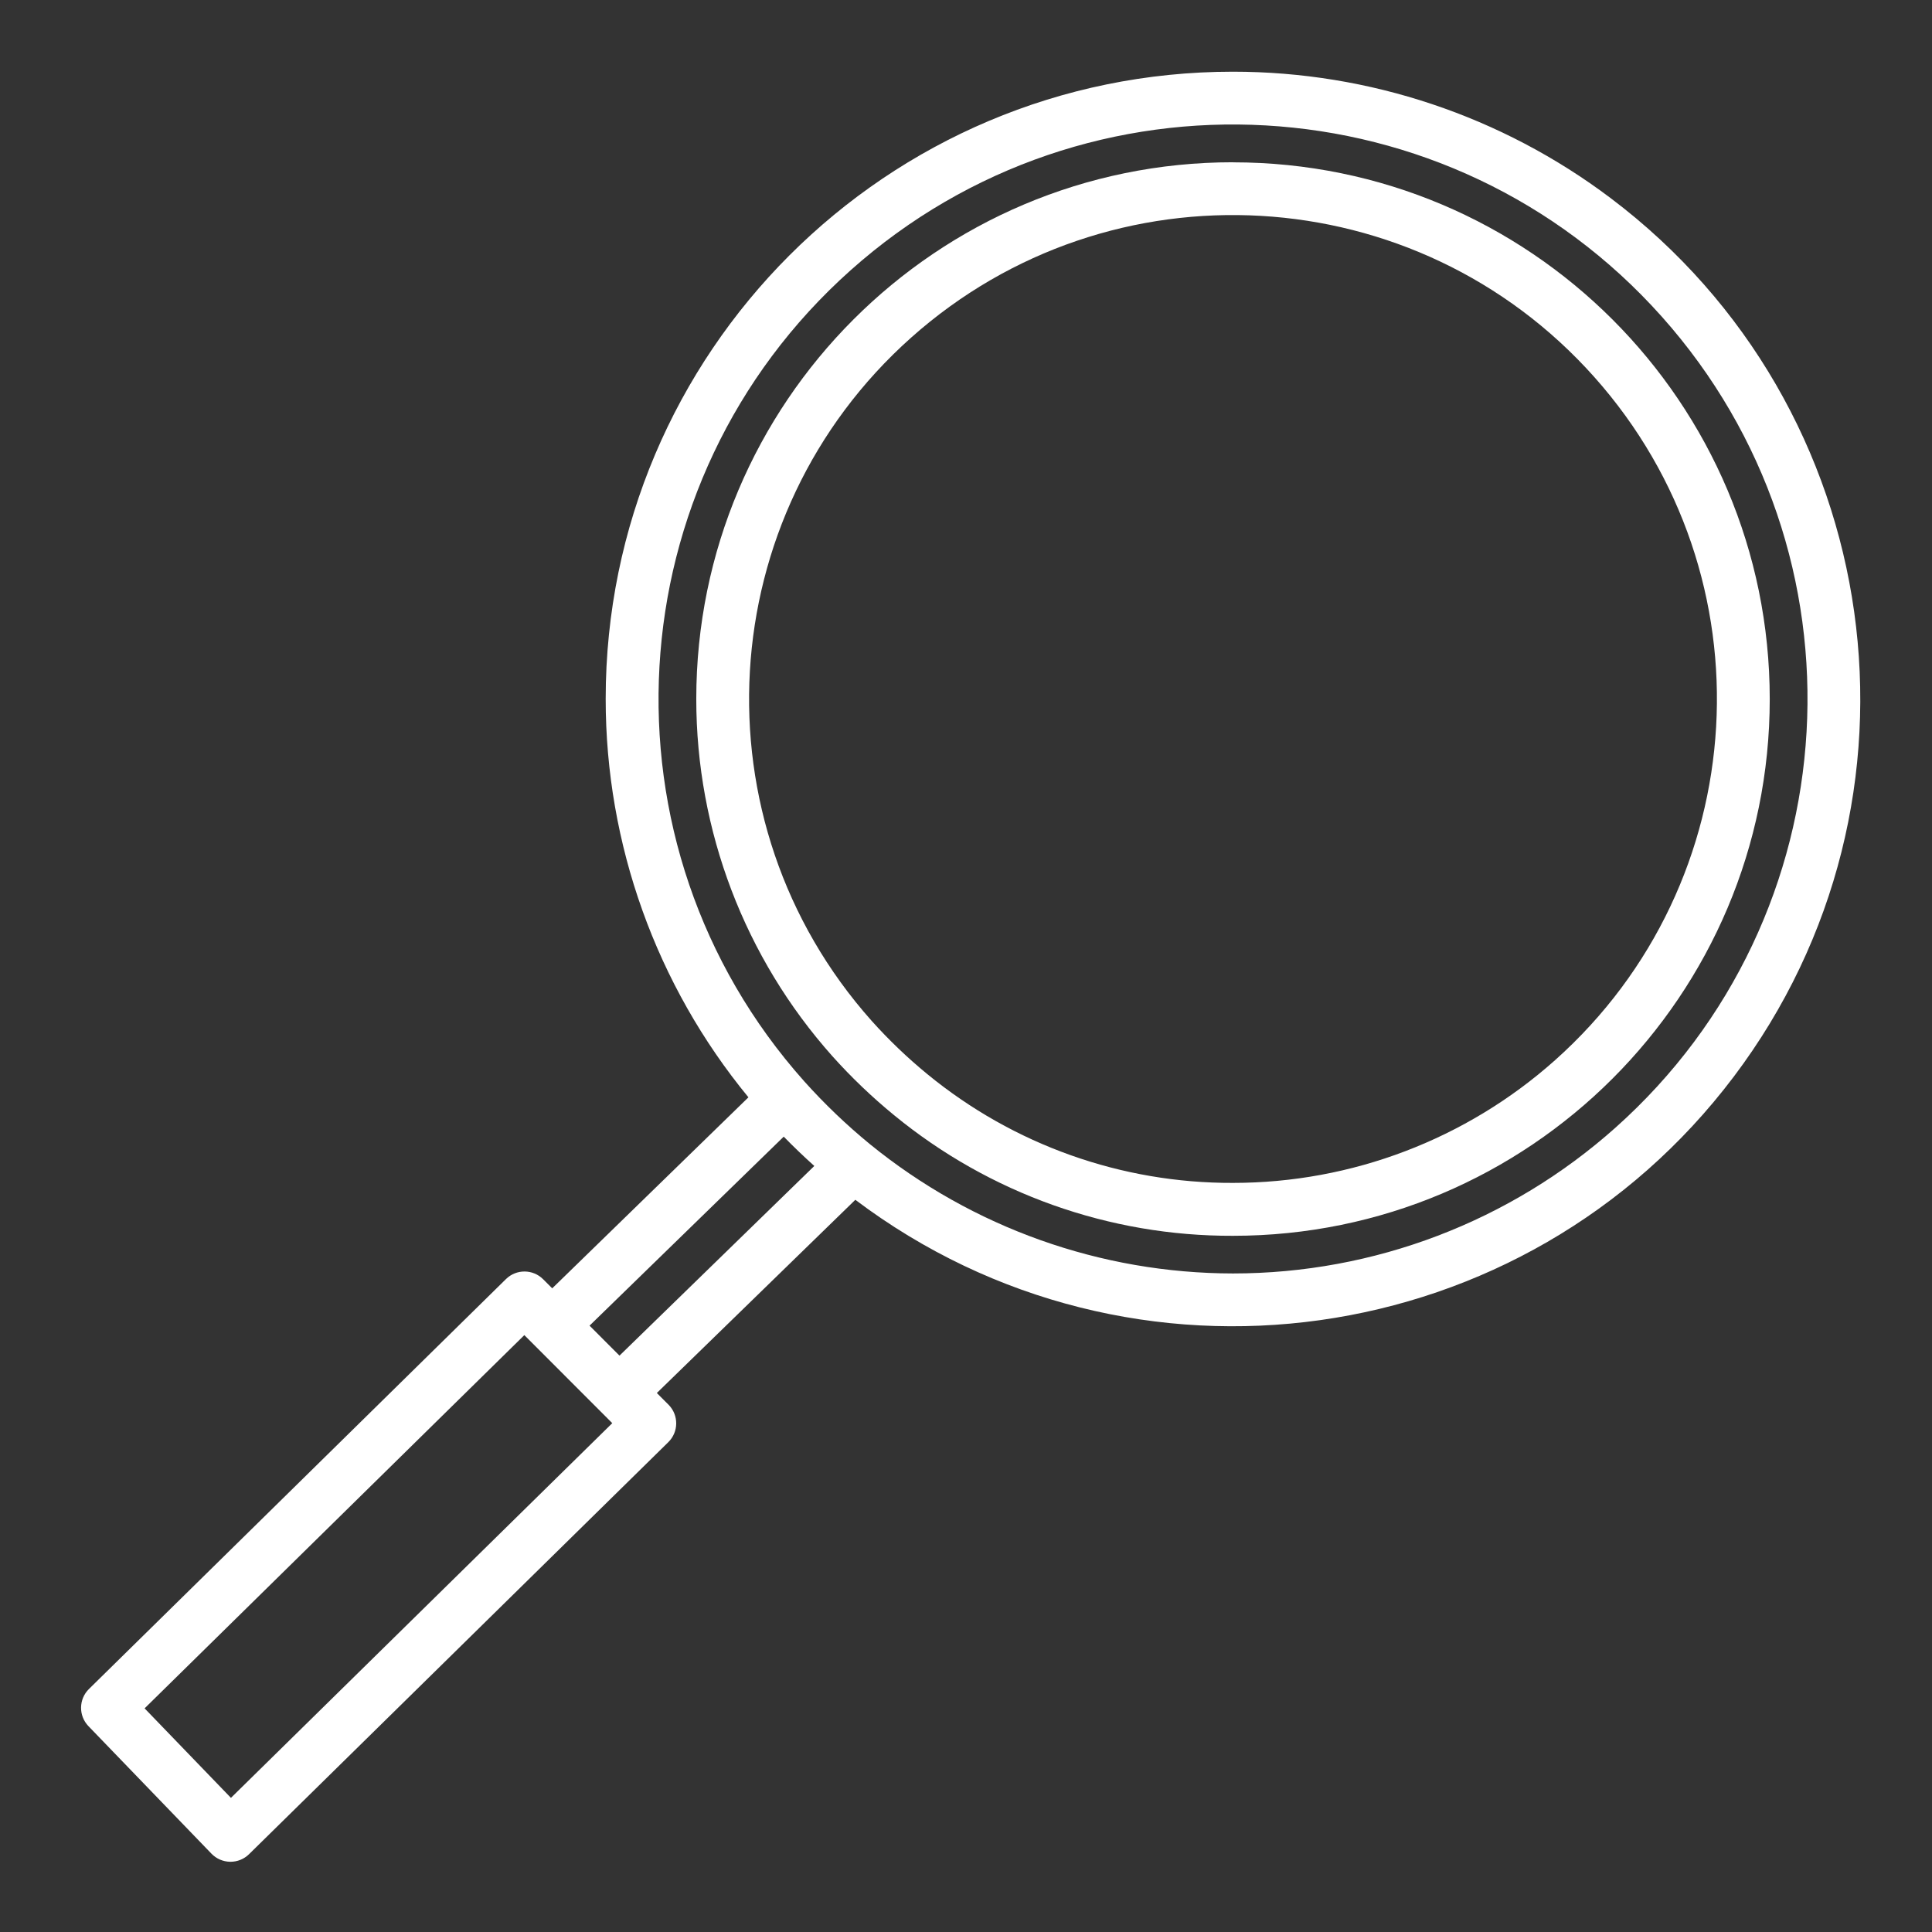
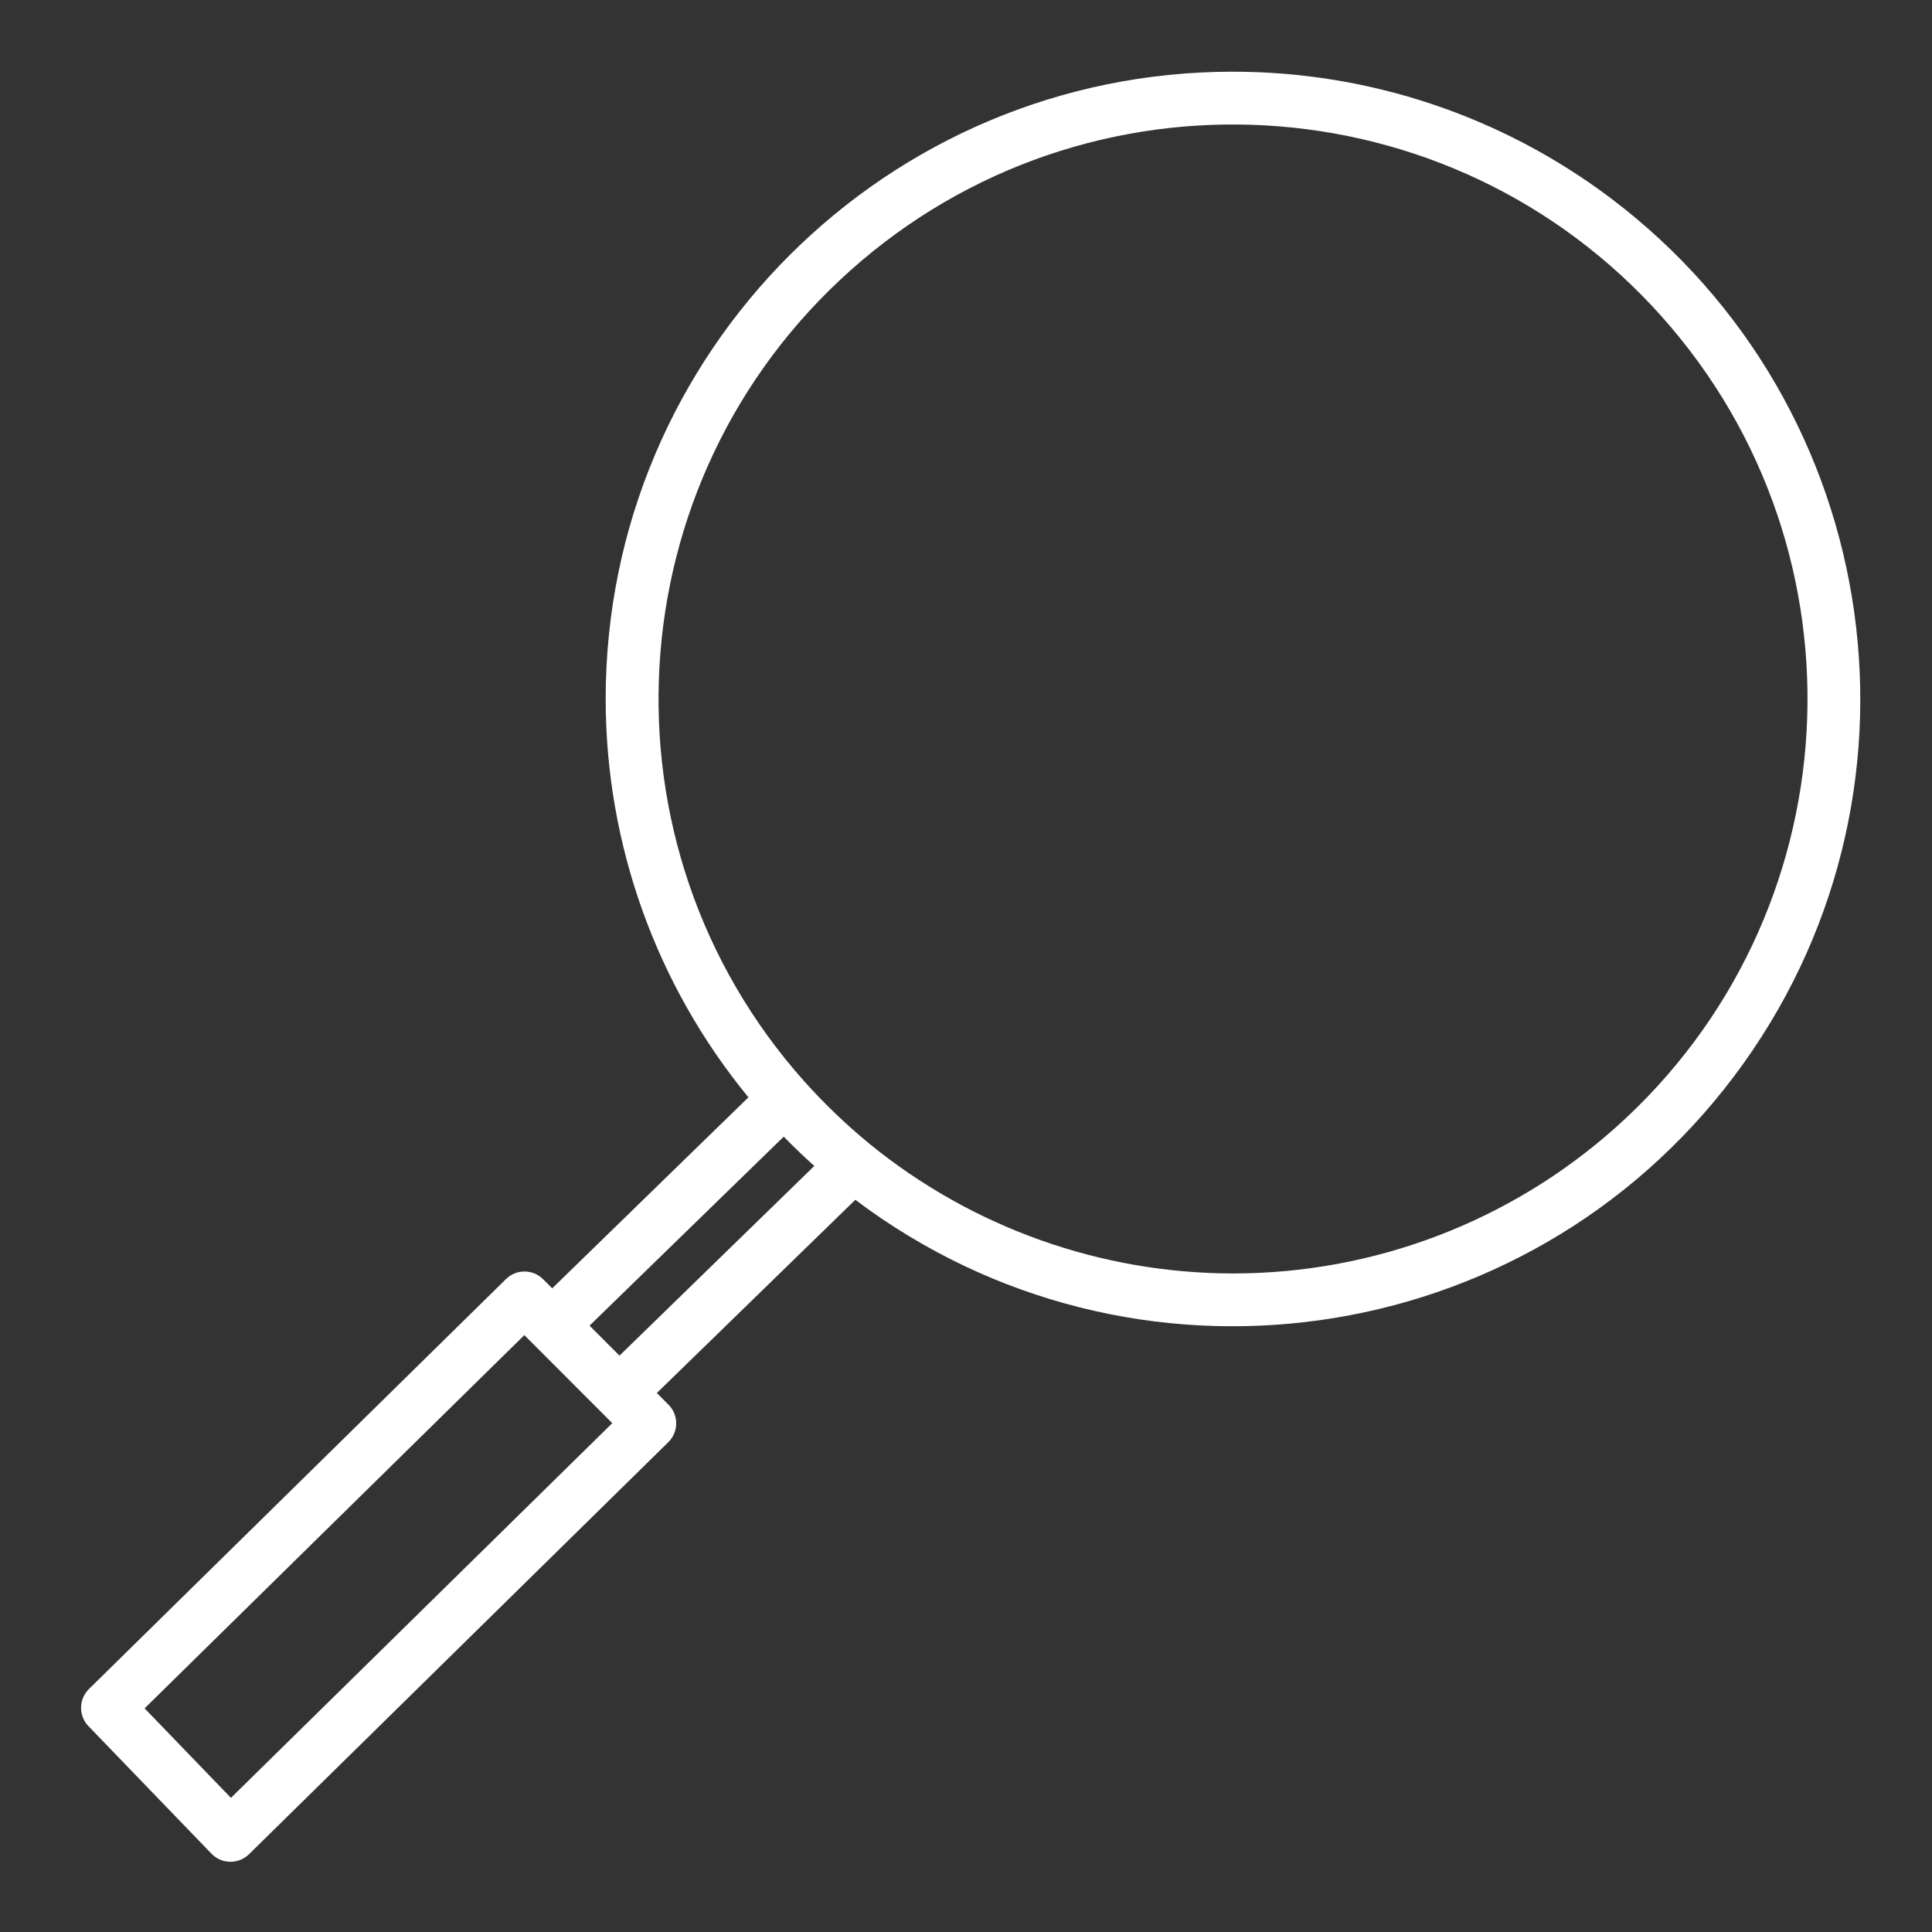
<svg xmlns="http://www.w3.org/2000/svg" width="512" height="512" viewBox="0 0 128 128" id="Layer_1">
  <rect x="0" y="0" width="128" height="128" fill="#333333" stroke="none" />
  <style>.MsftOfcThm_Background1_Fill { fill:#FFFFFF; }</style>
  <path d=" M 81.69 4.75 C 58.739 4.746 40.131 23.349 40.128 46.3 C 40.126 55.93 43.469 65.262 49.586 72.7 L 36.586 85.355 L 35.986 84.755 C 35.307 84.074 34.206 84.069 33.521 84.743 L 5.894 111.9 C 5.209 112.573 5.195 113.672 5.861 114.363 L 14.011 122.812 C 14.335 123.148 14.78 123.34 15.247 123.347 L 15.27 123.347 C 15.729 123.348 16.169 123.168 16.497 122.847 L 44.277 95.547 C 44.966 94.87 44.976 93.763 44.3 93.074 C 44.296 93.07 44.292 93.067 44.289 93.063 L 43.517 92.29 L 56.668 79.49 C 74.994 93.308 101.052 89.654 114.87 71.328 C 128.689 53.002 125.035 26.944 106.709 13.126 C 99.5 7.691 90.718 4.75 81.69 4.75 Z M 15.3 119.113 L 9.58 113.183 L 34.739 88.455 L 40.565 94.288 Z M 39.059 87.828 L 51.924 75.306 C 52.582 75.98 53.257 76.627 53.95 77.248 L 41.043 89.814 Z M 81.69 84.37 C 72.931 84.361 64.442 81.34 57.647 75.814 C 56.089 74.538 54.631 73.144 53.287 71.644 C 39.295 55.957 40.669 31.897 56.356 17.905 C 72.043 3.913 96.103 5.287 110.095 20.974 C 124.087 36.661 122.713 60.721 107.026 74.713 C 100.052 80.933 91.034 84.37 81.69 84.37 Z" stroke="none" stroke-width="1" stroke-dasharray="" stroke-dashoffset="1" fill="#FFFFFF" fill-opacity="1" />
-   <path d=" M 81.69 10.75 C 62.051 10.75 46.13 26.67 46.13 46.309 C 46.129 55.035 49.337 63.456 55.143 69.97 C 56.401 71.375 57.766 72.68 59.225 73.875 C 65.554 79.075 73.499 81.904 81.69 81.875 C 101.329 81.875 117.25 65.954 117.25 46.315 C 117.25 26.676 101.329 10.755 81.69 10.755 Z M 81.69 78.37 C 74.306 78.398 67.144 75.849 61.437 71.163 C 60.12 70.083 58.888 68.904 57.751 67.636 C 45.972 54.415 47.142 34.149 60.363 22.37 C 73.584 10.592 93.85 11.761 105.629 24.982 C 117.407 38.203 116.238 58.469 103.017 70.248 C 97.145 75.479 89.555 78.37 81.69 78.37 Z" stroke="none" stroke-width="1" stroke-dasharray="" stroke-dashoffset="1" fill="#FFFFFF" fill-opacity="1" />
</svg>